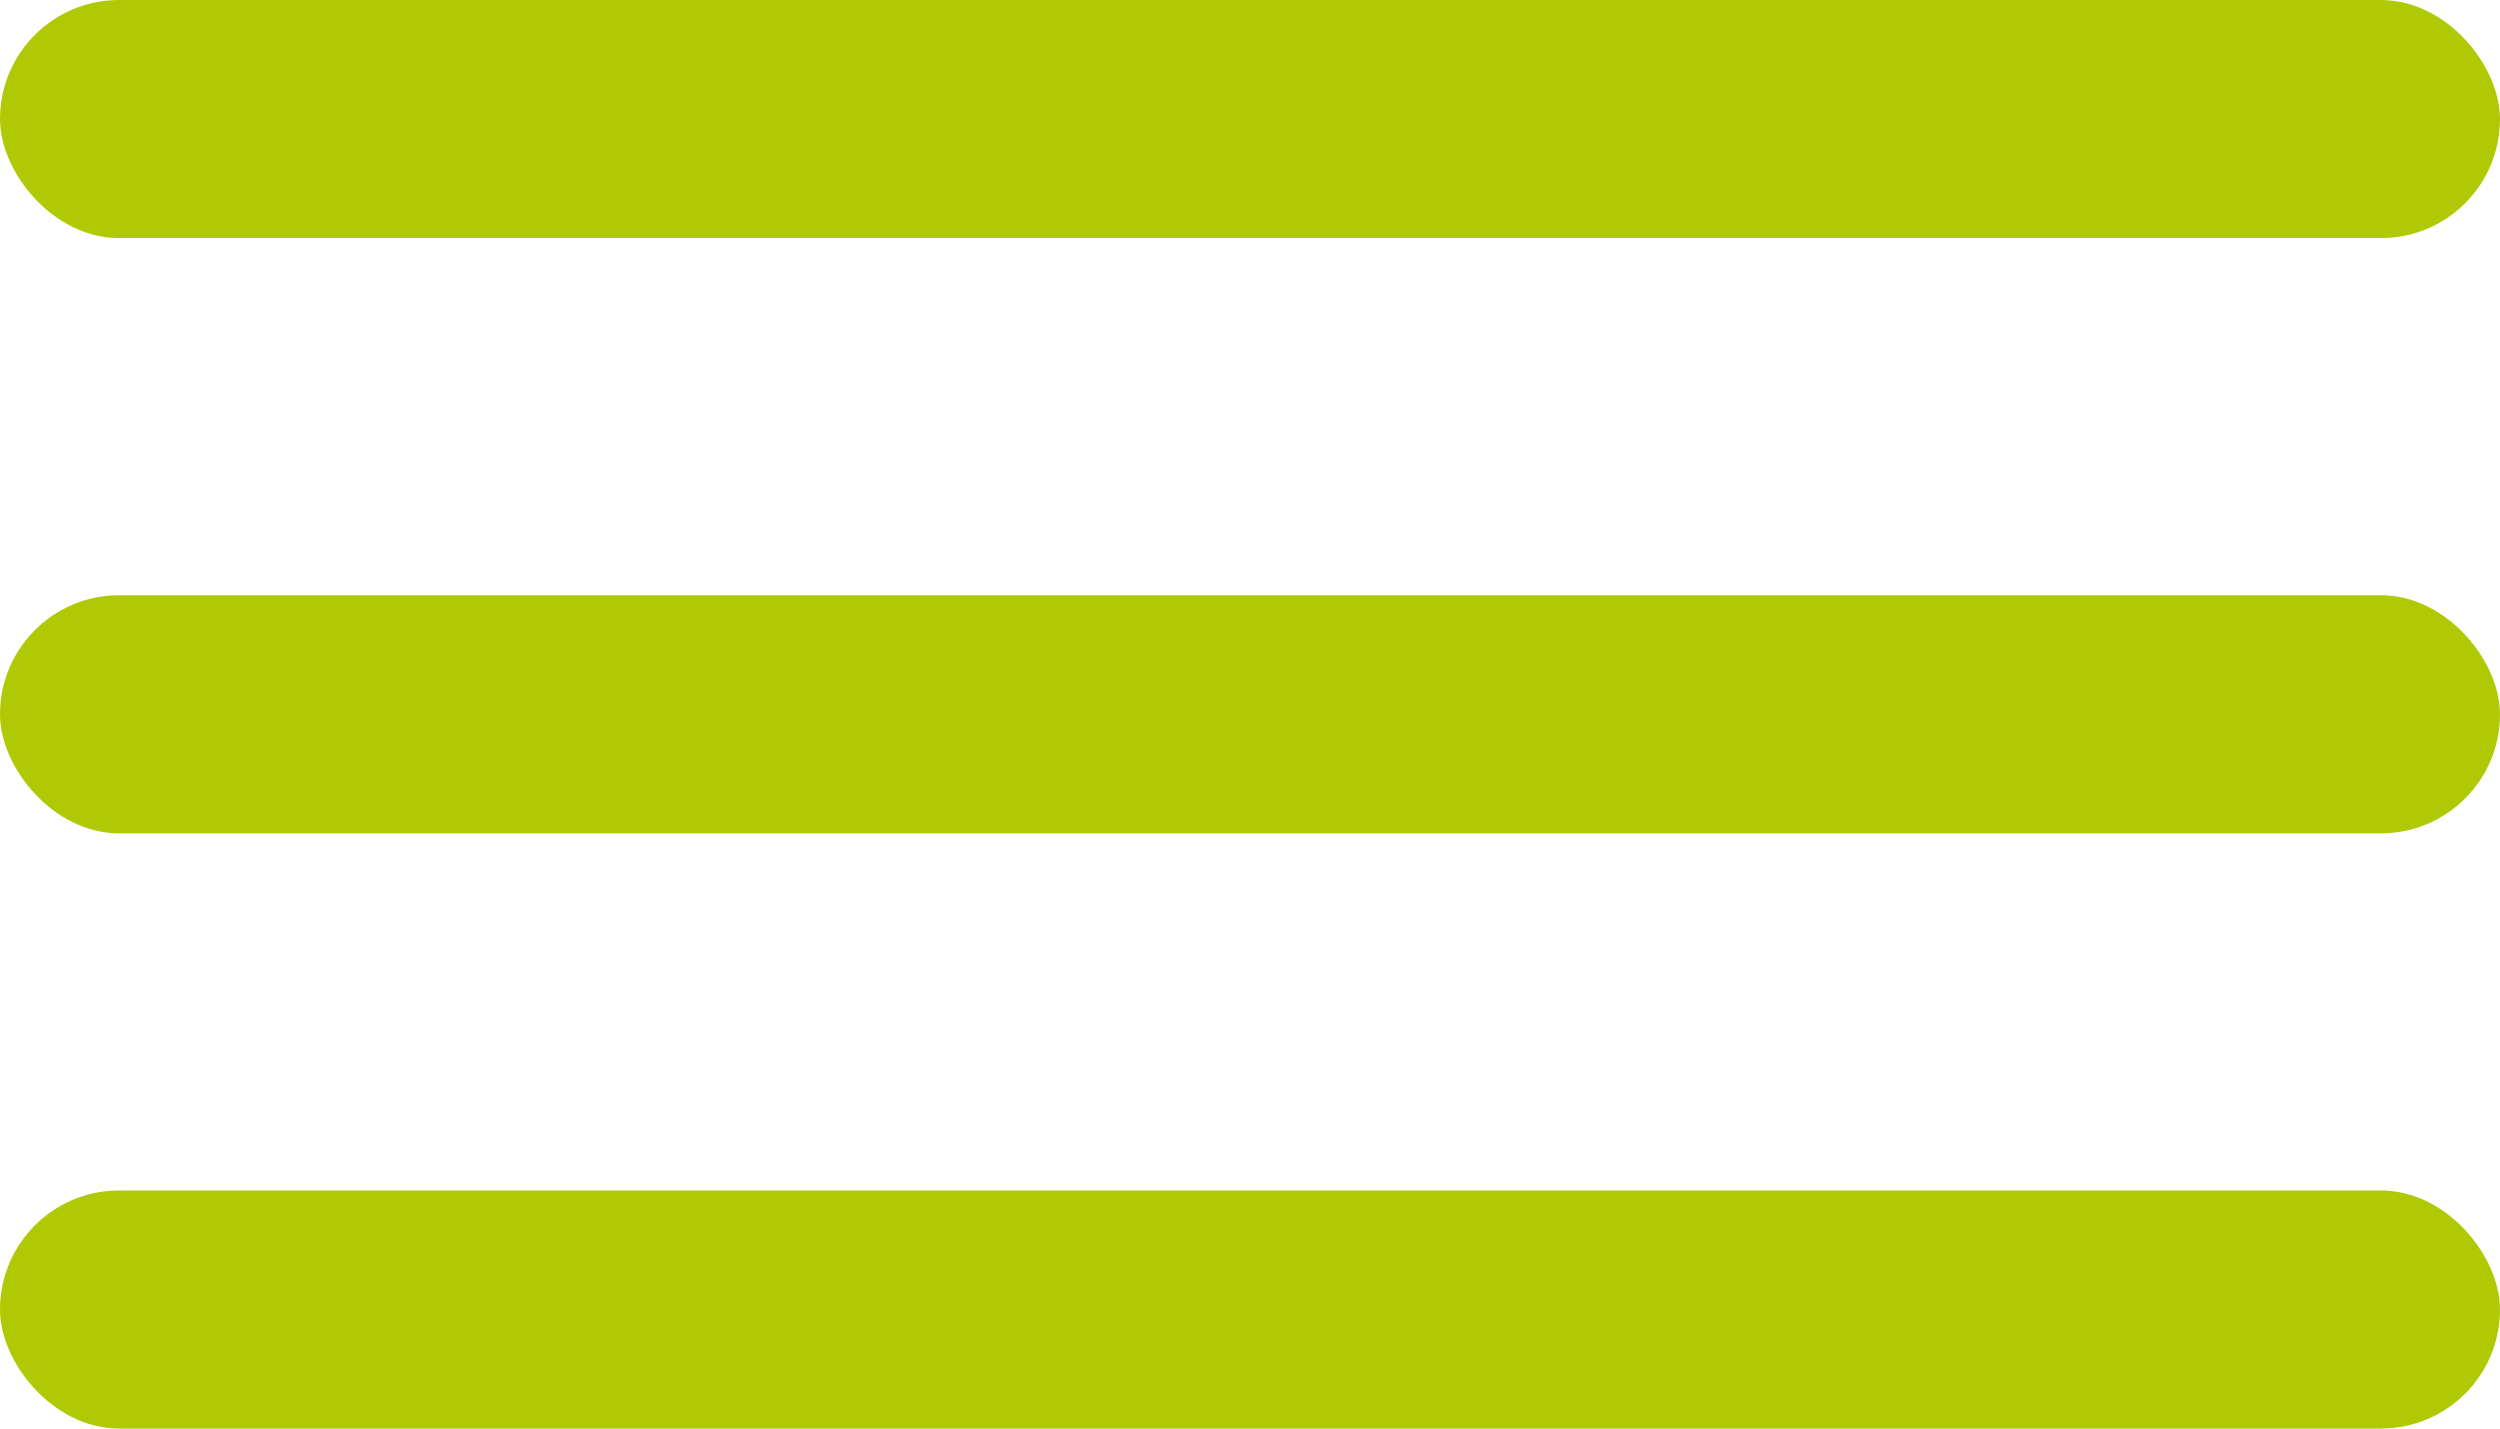
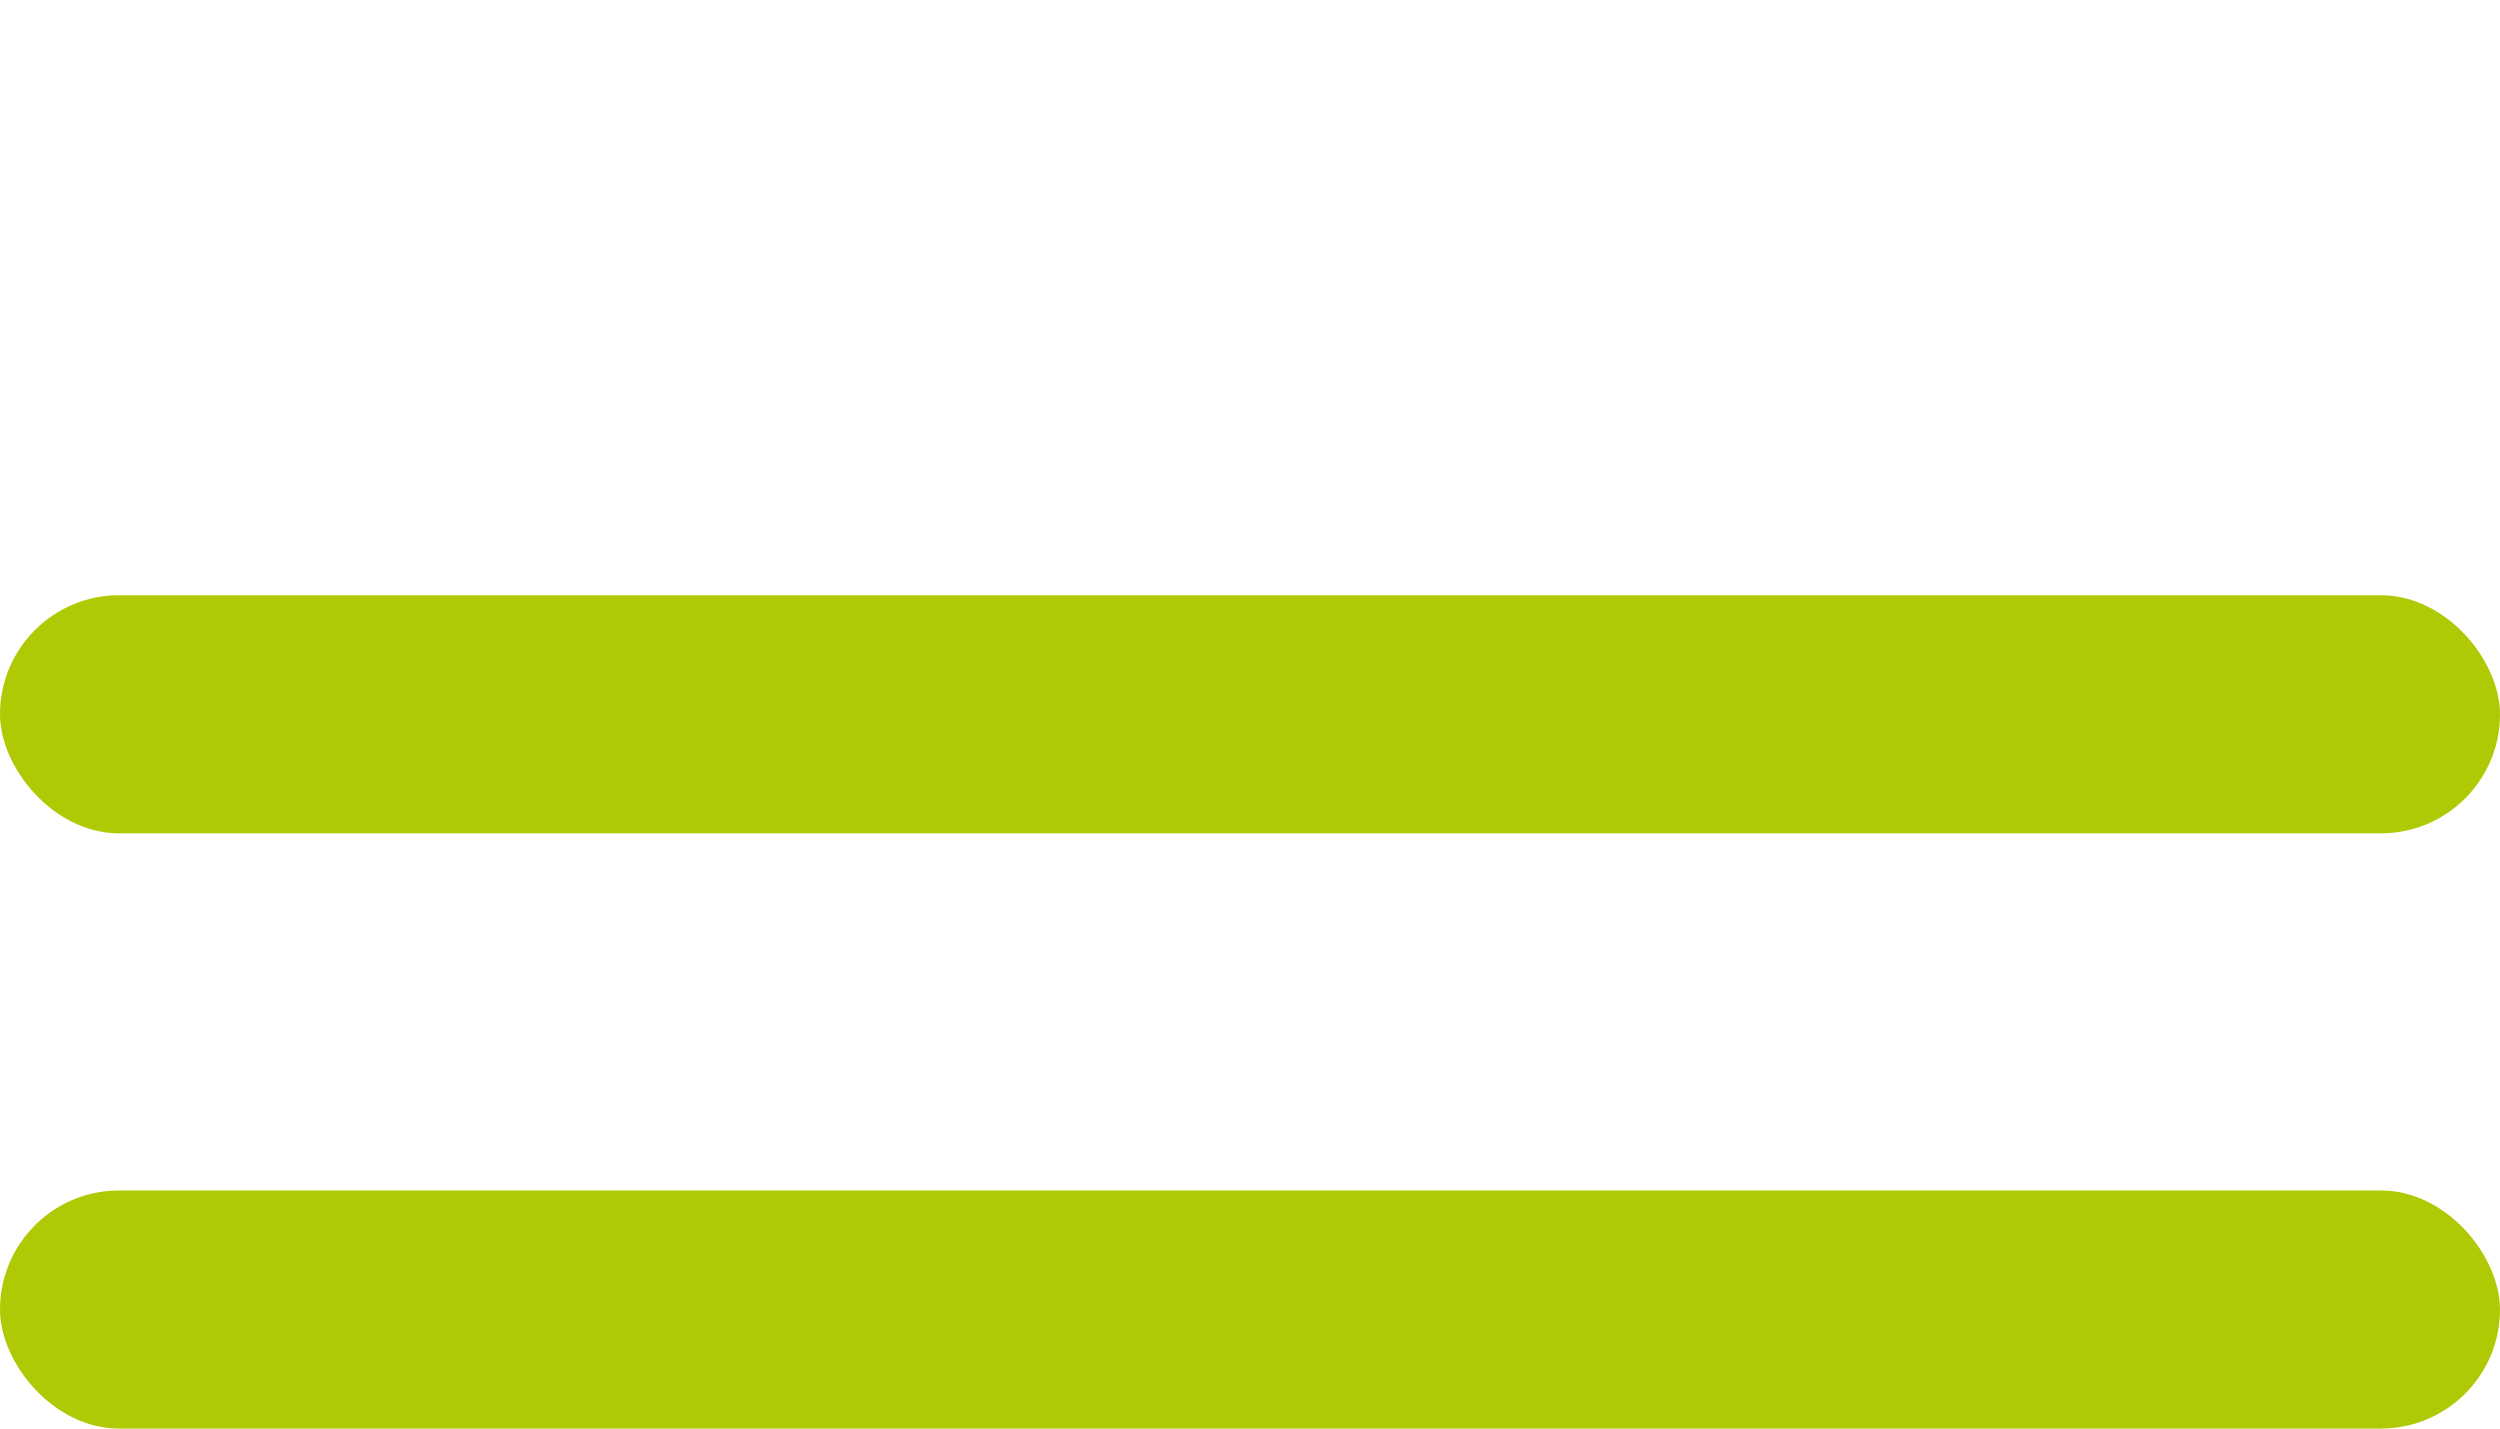
<svg xmlns="http://www.w3.org/2000/svg" width="42" height="24" viewBox="0 0 42 24">
  <g id="Icon" transform="translate(-18 -40)">
-     <rect id="Rechteck_6" data-name="Rechteck 6" width="42" height="4" rx="2" transform="translate(18 40)" fill="#afca05" />
    <rect id="Rechteck_7" data-name="Rechteck 7" width="42" height="4" rx="2" transform="translate(18 50)" fill="#afca05" />
    <rect id="Rechteck_8" data-name="Rechteck 8" width="42" height="4" rx="2" transform="translate(18 60)" fill="#afca05" />
  </g>
</svg>